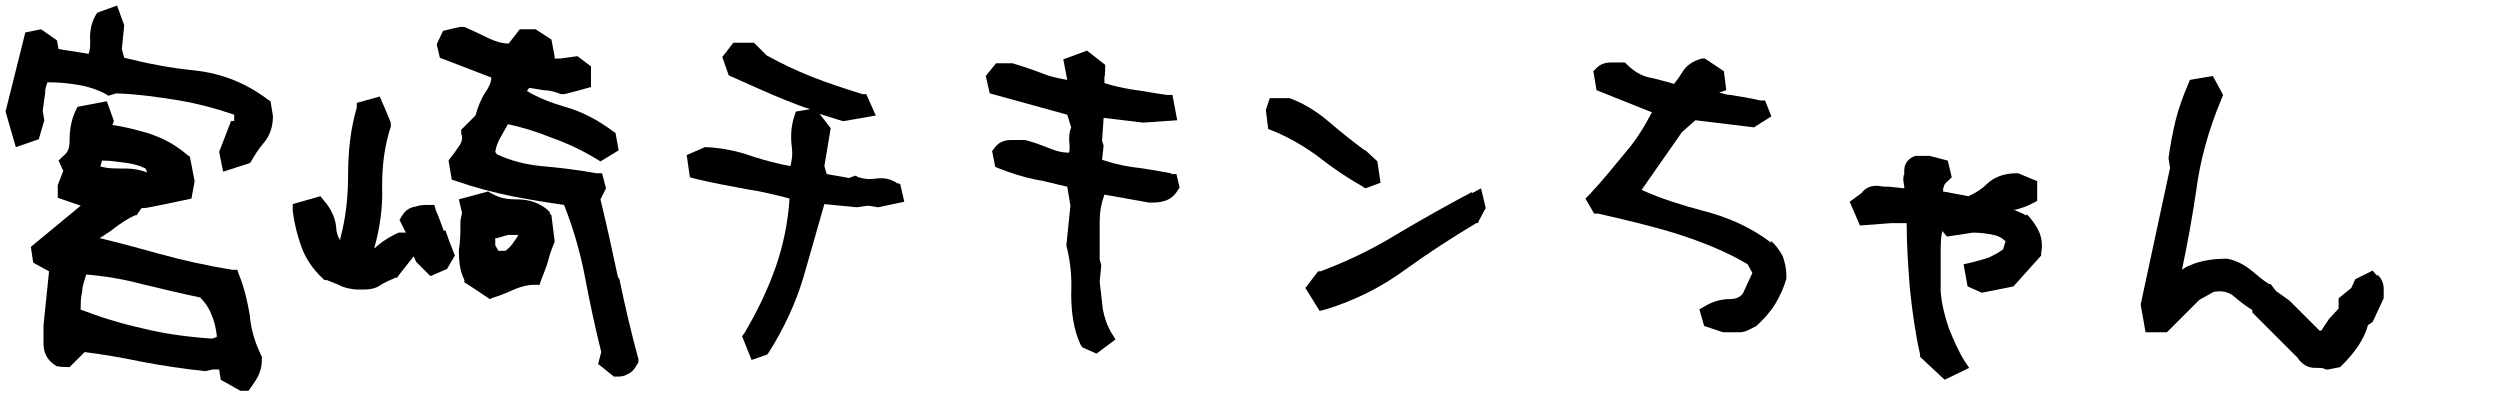
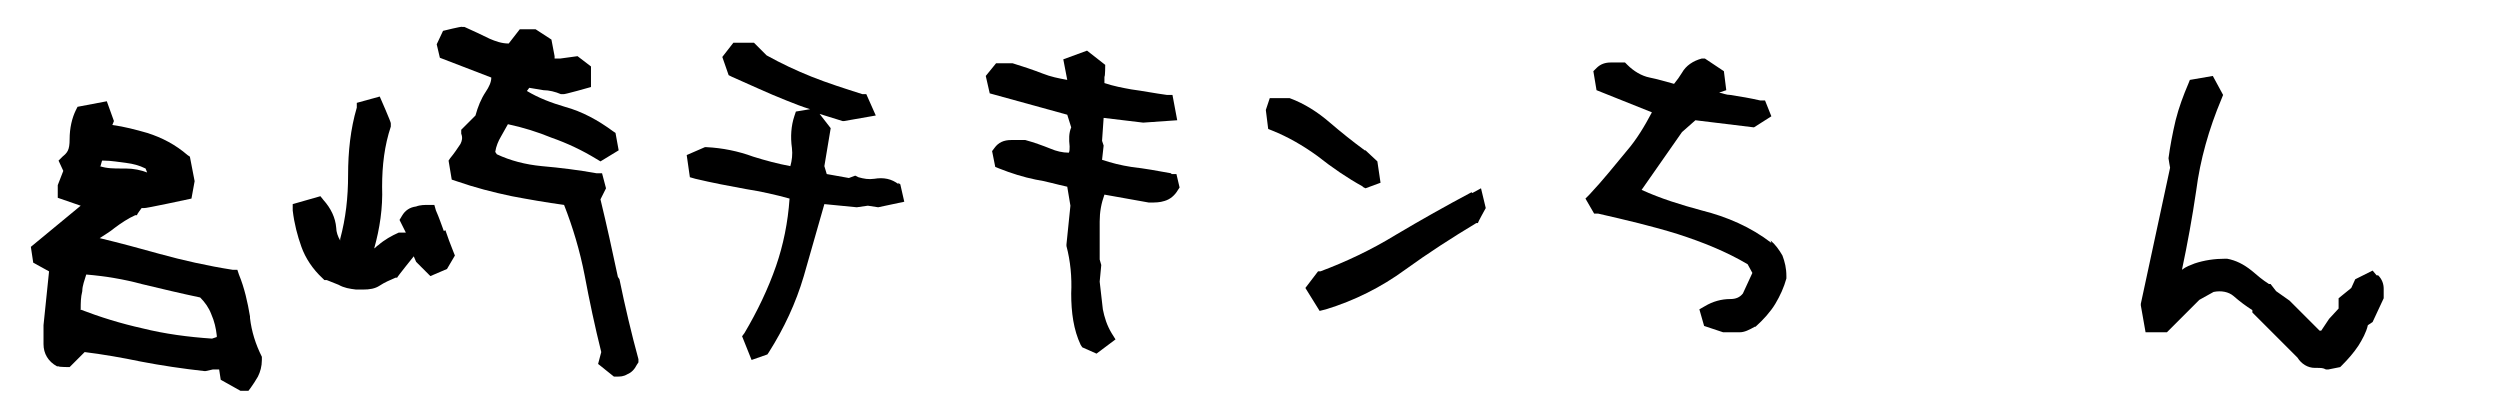
<svg xmlns="http://www.w3.org/2000/svg" viewBox="0 0 316 50">
  <path d="m0 0h316v50h-316z" fill="none" />
  <path d="m31.6 40c-.3-1.8-.7-3.6-1.4-5.3l-.2-.6h-.6c-3.2-.5-6.3-1.2-9.2-2-2.5-.7-5.1-1.4-7.6-2 .6-.4 1.3-.8 1.9-1.3.8-.6 1.7-1.2 2.6-1.6h.2c0-.1.6-.9.6-.9h.3c0 .1 6-1.2 6-1.2l.4-2.2-.6-3.1-.3-.2c-1.5-1.3-3.2-2.2-5.1-2.8-1.4-.4-2.9-.8-4.4-1l.2-.5-.9-2.5-3.7.7-.2.4c-.5 1-.8 2.3-.8 3.7s-.3 1.7-.9 2.2l-.5.5.6 1.3-.7 1.8v1.6l2.9 1-6.3 5.2.3 2 2 1.1-.7 6.8v2.4c0 1.2.6 2.2 1.7 2.8h.2c0 .1 1.4.1 1.4.1l1.9-1.9c2.4.3 4.7.7 7.1 1.2 2.6.5 5.3.9 8 1.2h.2s.9-.2.9-.2h.8s.2 1.3.2 1.3l2.5 1.4h1s.3-.4.3-.4c.3-.4.6-.9.9-1.4.3-.6.5-1.3.5-2.1v-.4c-.8-1.6-1.3-3.2-1.5-4.9zm-18.9-19 .2-.7h.2c1 0 2 .2 2.9.3.8.1 1.6.3 2.4.7l.2.5c-.8-.3-1.7-.5-2.7-.5-.2 0-.3 0-.5 0-1 0-1.9 0-2.8-.3zm-2.5 18.1c0-.8 0-1.5.2-2.3 0-.7.3-1.4.5-2.1 2.4.2 4.8.6 7 1.2 2.5.6 5 1.2 7.4 1.7.6.6 1.1 1.3 1.4 2.1.4.9.6 1.8.7 2.7v.2s-.6.2-.6.2c-3-.2-6-.6-8.8-1.3-2.7-.6-5.3-1.4-7.9-2.4z" />
-   <path d="m34 12.7c-2.7-2.1-5.8-3.4-9.4-3.8-3.1-.3-6.1-.9-8.9-1.6l-.3-1.1.3-3-.9-2.5-2.5.9-.2.3c-.5.9-.8 2-.7 3.3 0 .6 0 1.1-.2 1.6l-3.8-.6-.2-1.1-2-1.4-2 .4-2.5 10 1.3 4.5 2.9-1 .7-2.4-.2-1.2c.1-.7.2-1.4.3-2.2 0-.5.1-.9.3-1.4 1.3 0 2.5.1 3.7.3 1.3.2 2.6.6 3.7 1.2l.3.2 1-.3c2.8.1 5.5.5 8 .9 2.3.4 4.6 1 6.9 1.8v.8h-.4l-1.5 3.9.5 2.5s3.4-1.1 3.4-1.1l.2-.3c.4-.7.9-1.5 1.5-2.2.8-.9 1.2-2.1 1.2-3.4l-.3-1.9-.3-.2z" />
  <path d="m78.1 35c-.7-3.3-1.4-6.5-2.2-9.8l.7-1.4-.5-1.9h-.7c-2.2-.4-4.6-.7-6.9-.9-2.1-.2-4-.7-5.7-1.5l-.2-.3c.1-.7.4-1.4.7-1.9s.6-1.1.9-1.6c1.9.4 3.8 1 5.5 1.7 2 .7 3.9 1.6 5.7 2.7l.5.3 2.3-1.4-.4-2.2-.3-.2c-1.9-1.4-3.9-2.5-6.1-3.1-1.7-.5-3.3-1.1-4.8-2l.3-.4c.6.1 1.2.2 1.8.3.7 0 1.5.2 2.2.5h.3c0 .1 3.5-.9 3.5-.9v-2.6l-1.7-1.3-2.2.3h-.7v-.3l-.4-2.1-2-1.3h-2l-1.4 1.8c-.9 0-1.7-.3-2.4-.6-1-.5-2.1-1-3.2-1.5h-.3c0-.1-2.4.5-2.4.5l-.8 1.7.4 1.7 6.5 2.5c0 .6-.3 1.2-.7 1.8-.6.9-1 1.9-1.3 3l-1.8 1.8v.5c.2.5.1.9-.1 1.3-.4.6-.8 1.2-1.3 1.8l-.2.3.4 2.4.6.2c2.3.8 4.6 1.4 7 1.9 2.1.4 4.4.8 6.6 1.1 1.1 2.8 2 5.8 2.6 8.9.6 3.2 1.3 6.5 2.1 9.7l-.4 1.5 2 1.6h.3c.5 0 .9 0 1.4-.3.5-.2.9-.6 1.2-1.2l.2-.3v-.4c-.9-3.3-1.7-6.7-2.4-10.1z" />
-   <path d="m69.5 26.8c-1.1-1.1-2.5-1.6-4.2-1.6s-2.3-.3-3.3-.8l-.3-.2-3.7 1 .4 1.7-.2 1v.2c0 1.2 0 2.4-.2 3.5 0 1.3.1 2.6.7 3.8v.3c.1 0 3.2 2.1 3.2 2.1s.5-.2.5-.2c1-.3 1.9-.7 2.8-1.1.8-.3 1.5-.5 2.3-.5h.7l.2-.6c.3-.8.7-1.7.9-2.5s.5-1.6.8-2.3v-.2s-.4-3.2-.4-3.2l-.2-.2zm-6.9 4.2v-.9h.2s1.4-.4 1.4-.4h1.3c-.1.3-.3.5-.5.8-.3.5-.7.9-1.1 1.2h-.9z" />
  <path d="m56.1 29.2c-.3-.8-.6-1.7-1-2.6l-.2-.7h-.7c-.5 0-1.1 0-1.6.2-.8.1-1.4.5-1.8 1.2l-.3.5.8 1.6h-.7-.2c-.9.4-1.8.9-2.6 1.6-.2.1-.3.3-.5.4.7-2.5 1.1-5.1 1-7.8 0-2.7.3-5.2 1.1-7.6v-.4c.1 0-1.4-3.4-1.4-3.4l-2.9.8v.6c-.8 2.7-1.1 5.6-1.1 8.5s-.3 5.5-1 8.1v.2c-.3-.5-.5-1.1-.5-1.6-.1-1.3-.7-2.5-1.6-3.5l-.4-.5-3.5 1v.8c.2 1.7.6 3.2 1.1 4.6s1.4 2.8 2.7 4l.2.2h.3c.5.2 1 .4 1.5.6.7.4 1.4.5 2.2.6h.9c.8 0 1.5-.1 2.1-.5s1.3-.7 2-1h.2c0-.1 2.1-2.7 2.1-2.7l.3.7 1.8 1.8 2.1-.9 1-1.7-.2-.5c-.4-1-.7-1.8-1-2.7z" />
  <path d="m113.6 23.3c-.9-.7-1.9-.9-3.1-.7-.7.1-1.3 0-2-.2l-.4-.2-.8.3-2.8-.5-.3-1 .8-4.8-1.4-1.8c1 .3 1.9.6 2.9.9h.2s4-.7 4-.7l-1.2-2.7h-.5c-2.2-.7-4.4-1.4-6.4-2.2s-3.9-1.7-5.7-2.7l-1.6-1.6h-2.6l-1.4 1.8.8 2.3.4.2c2.3 1 4.6 2.1 6.9 3 1 .4 2 .8 3 1.1l-1.8.3-.2.6c-.4 1.2-.5 2.6-.3 4 .1.8 0 1.6-.2 2.3-1.6-.3-3.1-.7-4.7-1.2-1.9-.7-3.9-1.1-5.9-1.2h-.2l-2.3 1 .4 2.8.7.2c2.1.5 4.2.9 6.4 1.3 1.9.3 3.7.7 5.5 1.2-.2 3-.8 5.9-1.7 8.5-1 2.9-2.4 5.8-4 8.5l-.3.4 1.2 3 2-.7.2-.3c1.9-3 3.4-6.2 4.4-9.6l2.6-9.1 4.1.4 1.4-.2 1.3.2 3.3-.7-.5-2.2-.3-.2z" />
-   <path d="m95.1 45.7v-.1z" />
  <path d="m148 21.9c-1.6-.3-3.3-.6-5-.8-1.3-.2-2.5-.5-3.7-.9l.2-1.8-.2-.6.2-2.9 5 .6 4.3-.3-.6-3.2h-.7c-1.5-.2-3-.5-4.5-.7-1.1-.2-2.2-.4-3.4-.8v-.8c.1 0 .1-1.5.1-1.5l-2.3-1.8-3 1.1.5 2.6c-1.1-.2-2.1-.4-3.1-.8-1.3-.5-2.5-.9-3.8-1.3h-.2s-1.9 0-1.9 0l-1.3 1.6.5 2.2 9.8 2.7.5 1.6c-.3.7-.3 1.5-.2 2.4 0 .4 0 .6-.1.8-.8 0-1.6-.2-2.3-.5-1-.4-2.1-.8-3.2-1.1h-1.8c-.9 0-1.6.3-2.1 1l-.3.4.4 2 .5.2c1.5.6 3.1 1.1 4.6 1.4 1.3.2 2.6.6 4 .9l.4 2.4-.5 4.9v.2c.5 1.9.7 3.9.6 6 0 2.4.3 4.6 1.2 6.5l.2.3 1.8.8s2.4-1.8 2.4-1.8l-.5-.8c-.6-1-.9-2-1.1-3l-.4-3.5.2-2.1-.2-.7v-4.8c0-1.2.2-2.3.6-3.4l5.6 1h.2c.6 0 1.2 0 1.8-.2.7-.2 1.3-.7 1.7-1.4l.2-.3-.4-1.7h-.6z" />
  <path d="m186 24.3c-3.2 1.7-6.4 3.5-9.6 5.4-3.1 1.9-6.3 3.4-9.5 4.6h-.3s-1.6 2.1-1.6 2.1l1.8 2.9.8-.2c3.6-1.1 7-2.8 10-5 2.9-2.1 6-4.1 9-5.9h.2c0-.1 1-1.9 1-1.9l-.6-2.5-1.1.6z" />
  <path d="m172.2 23.6.4.2s1.9-.7 1.9-.7l-.4-2.7-1.5-1.4h-.1c-1.5-1.1-3-2.3-4.4-3.5-1.5-1.3-3.2-2.4-5.1-3.1h-.2-2.3l-.5 1.5.3 2.4.5.2c2 .8 3.9 1.9 5.7 3.2 1.9 1.5 3.8 2.8 5.8 3.9z" />
  <path d="m223.9 30.7c-2.6-2-5.6-3.3-8.8-4.1-2.6-.7-5.2-1.5-7.6-2.6l5.1-7.3 1.7-1.5 7.4.9 2.2-1.4-.8-2h-.6c-1.3-.3-2.5-.5-3.8-.7-.5 0-.9-.2-1.4-.3l.9-.3-.3-2.4-2.4-1.6h-.4c-1.1.3-2 .9-2.5 1.8-.3.5-.6.9-1 1.4-1.1-.3-2.1-.6-3.1-.8s-2-.8-2.8-1.6l-.3-.3h-1.8c-.7 0-1.3.2-1.8.7l-.4.4.4 2.4 7 2.8c-.9 1.7-1.9 3.4-3.2 4.9-1.5 1.8-3 3.7-4.7 5.5l-.5.5 1.1 1.9h.5c3.5.8 6.9 1.6 10.1 2.6 3.1 1 6.1 2.2 8.8 3.8l.6 1.1-1.2 2.6c-.4.5-.9.7-1.6.7-1.1 0-2.2.3-3.2.9l-.7.4.6 2.1 2.4.8h.3s0 0 0 0h1.8c.6 0 1.2-.3 1.9-.7h.1c1-.9 1.9-1.9 2.5-2.9s1.1-2.1 1.4-3.2v-.3c0-1-.2-1.8-.5-2.6-.4-.7-.9-1.4-1.5-1.9z" />
-   <path d="m256.1 27.2h-.1c0-.1-1.5-.7-1.5-.7h.3c.7-.2 1.4-.4 2.1-.8l.6-.3v-2.5l-2.4-1h-.2c-1.6 0-2.9.5-3.8 1.4-.6.6-1.4 1.1-2.3 1.5l-3.2-.6c0-.2 0-.4.1-.6 0-.2.2-.5.6-.8l.4-.4-.5-2.1-2.3-.6h-1.5s-.3 0-.3 0c-.9.3-1.4 1-1.4 1.8s0 .6-.1.7v.3c-.1 0 .1 1.1.1 1.1v.2l-1.9-.2c-.4 0-.8 0-1.3-.1-.9-.1-1.7.2-2.2.9l-1.5 1.1 1.3 3 4-.3h1.6.3c0 2.8.2 5.5.4 8.2.3 2.9.7 5.8 1.3 8.4v.3s3.1 2.9 3.1 2.9l3.1-1.5-.6-.9c-.8-1.3-1.4-2.7-2-4.2-.5-1.5-.9-3.1-1-4.6v-4.7c0-1 0-2 .2-2.9l.6.7 3.3-.5c.8 0 1.7.1 2.6.3.6.1 1.1.4 1.5.8l-.3 1c-.5.4-1.1.7-1.7 1-.8.3-1.6.5-2.4.7l-.9.2.5 2.8 1.8.8 4-.8 3.5-3.9v-.3c.2-1 .1-1.9-.3-2.8-.4-.8-.9-1.5-1.5-2.1z" />
  <path d="m245.7 48.2h-.1z" />
  <path d="m300.4 34.8-.5-.6-2.2 1.1-.5 1.1-1.6 1.3v1.3l-1.2 1.3-1 1.5h-.2l-3.8-3.8-1.7-1.2-.7-.9h-.2c-.8-.5-1.5-1.1-2.2-1.7-1-.8-2-1.3-3.1-1.5h-.2c-1.4 0-2.7.2-3.9.6-.5.2-1.1.4-1.6.8.7-3.3 1.3-6.6 1.8-10 .5-3.9 1.6-7.8 3.2-11.6l.2-.5-1.3-2.4-2.9.5-.2.5c-.6 1.4-1.2 3-1.6 4.6-.4 1.7-.7 3.3-.9 4.8 0 .1.2 1.2.2 1.2l-3.7 17.2v.2s.6 3.4.6 3.4h2.7l4.1-4.1 1.8-1c1-.2 1.9 0 2.5.5.8.7 1.6 1.3 2.4 1.8v.3l5.7 5.7c.5.8 1.3 1.3 2.2 1.3s1 0 1.4.2h.3s1.5-.3 1.5-.3l.2-.2c.8-.8 1.5-1.6 2.1-2.5.5-.8 1-1.7 1.2-2.6l.6-.4 1.4-3v-1.2c0-.6-.2-1.2-.7-1.7z" />
</svg>